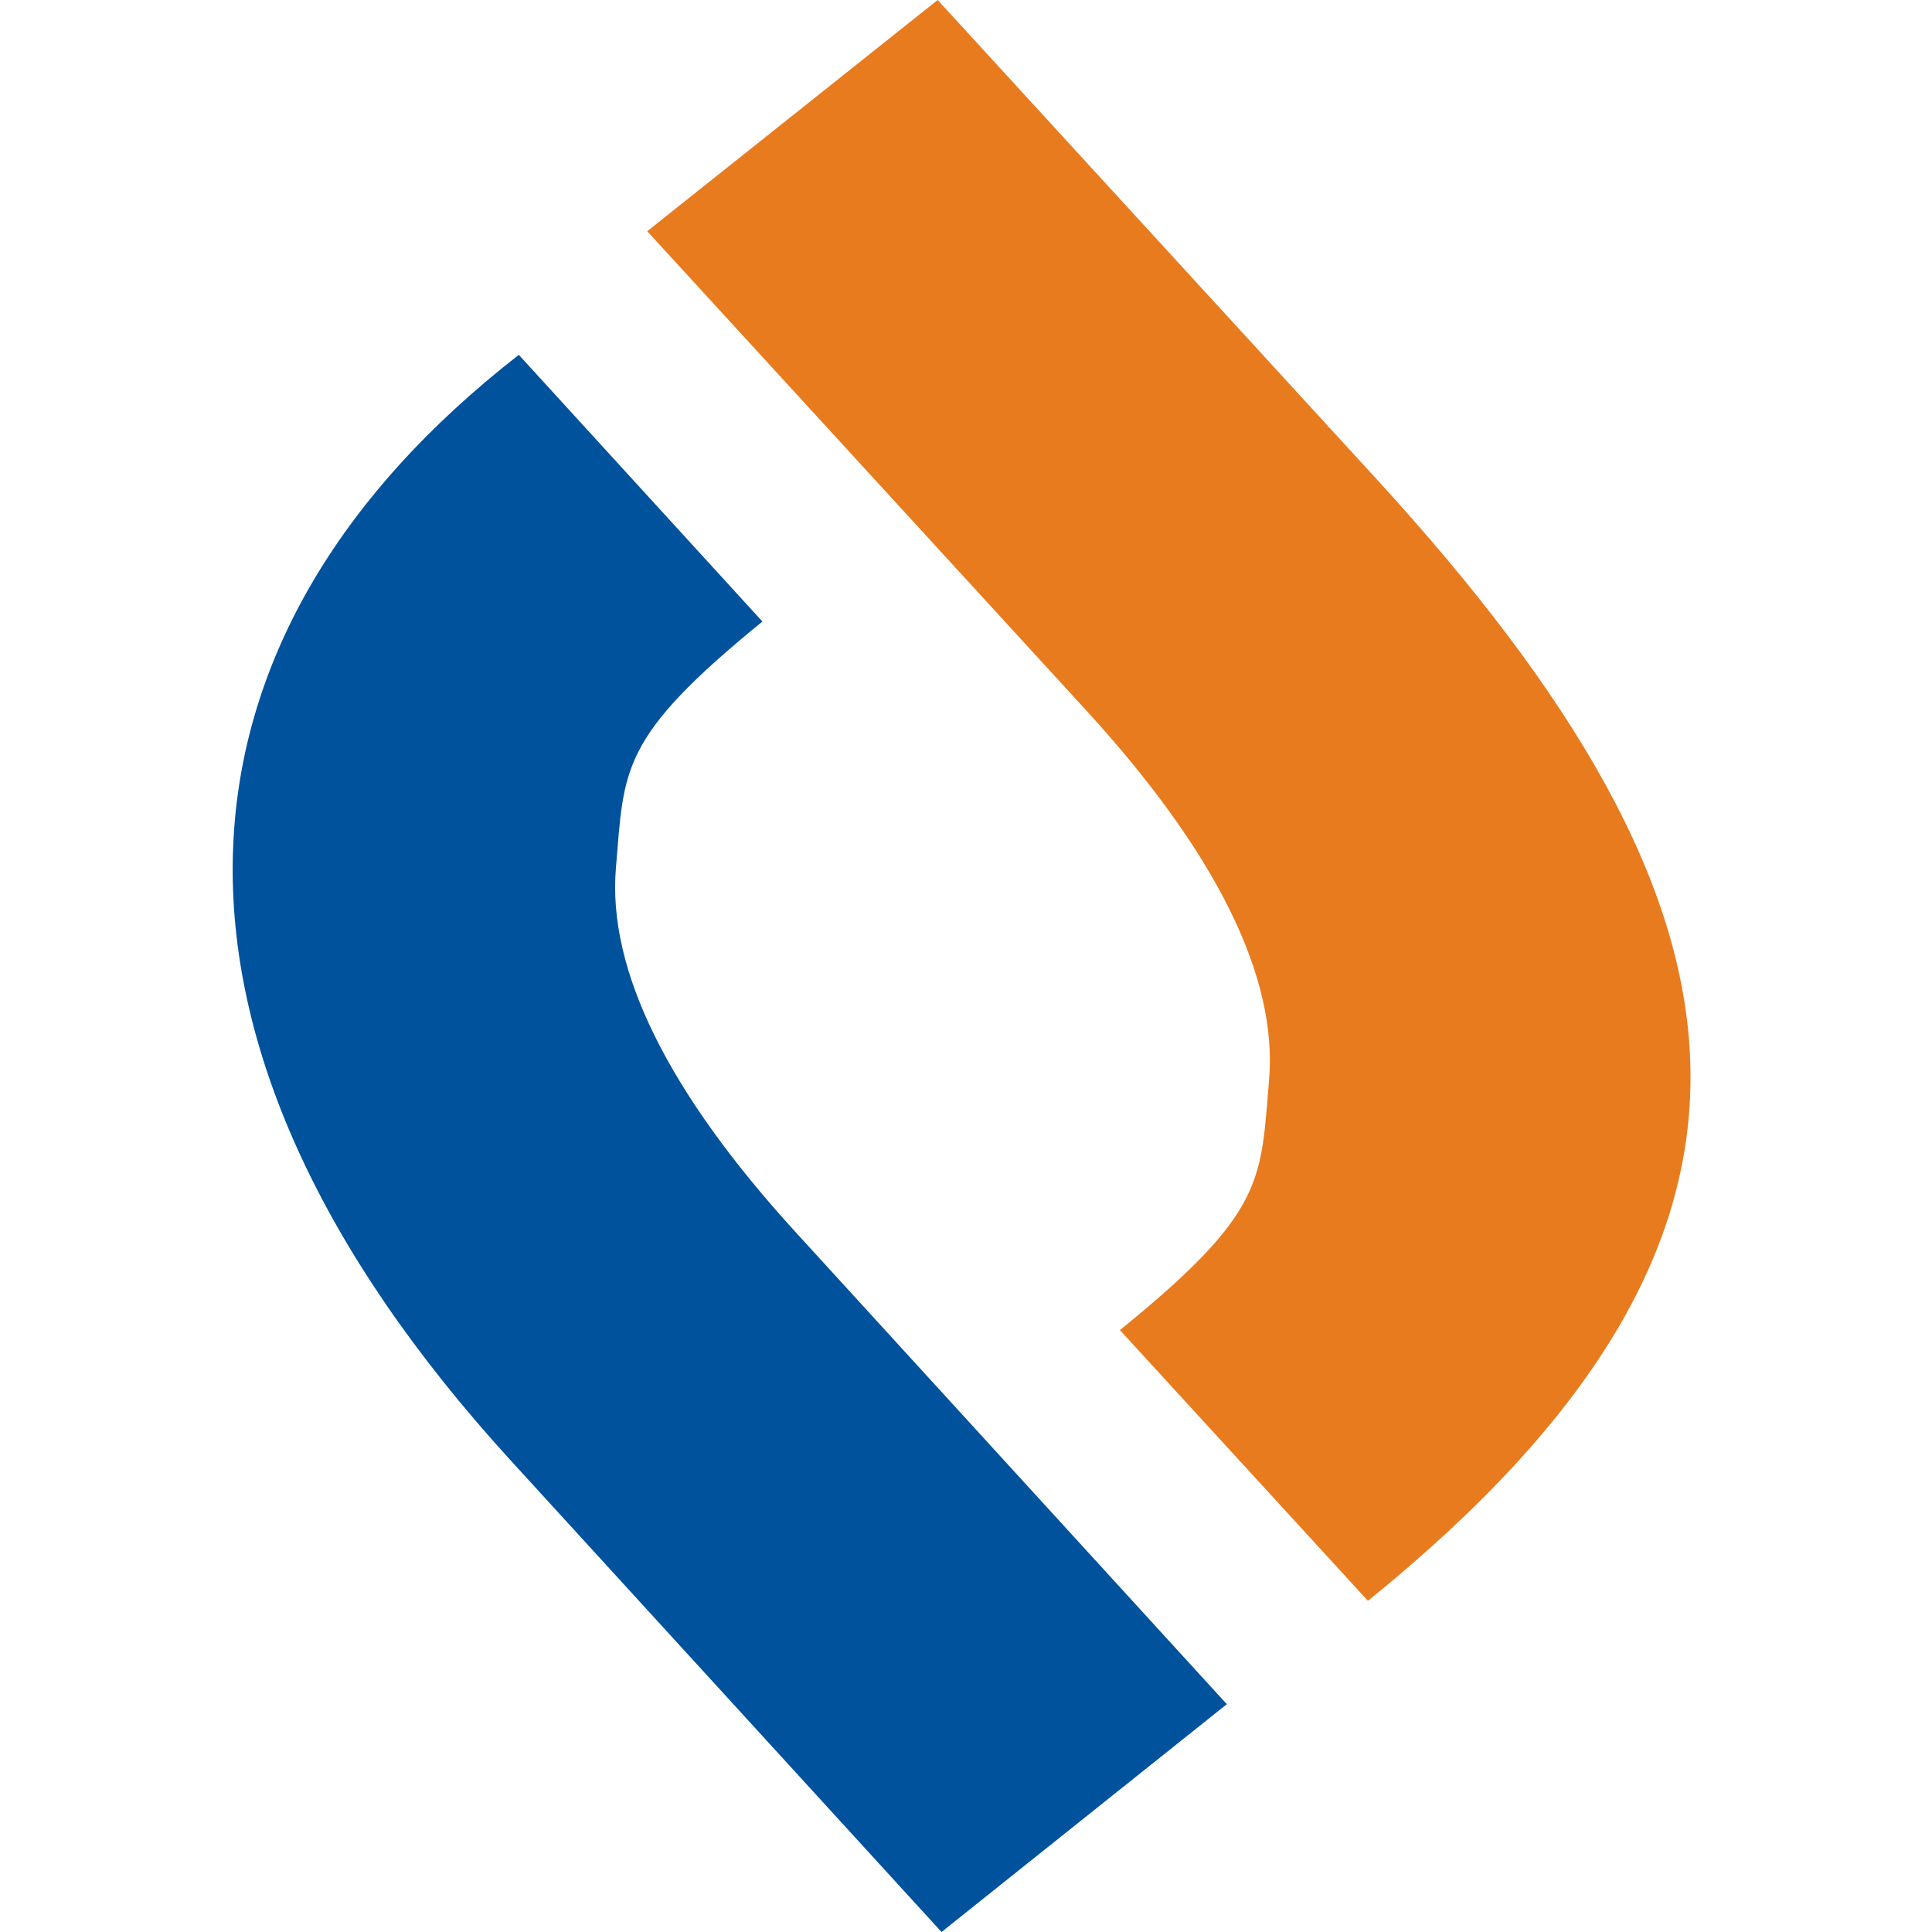
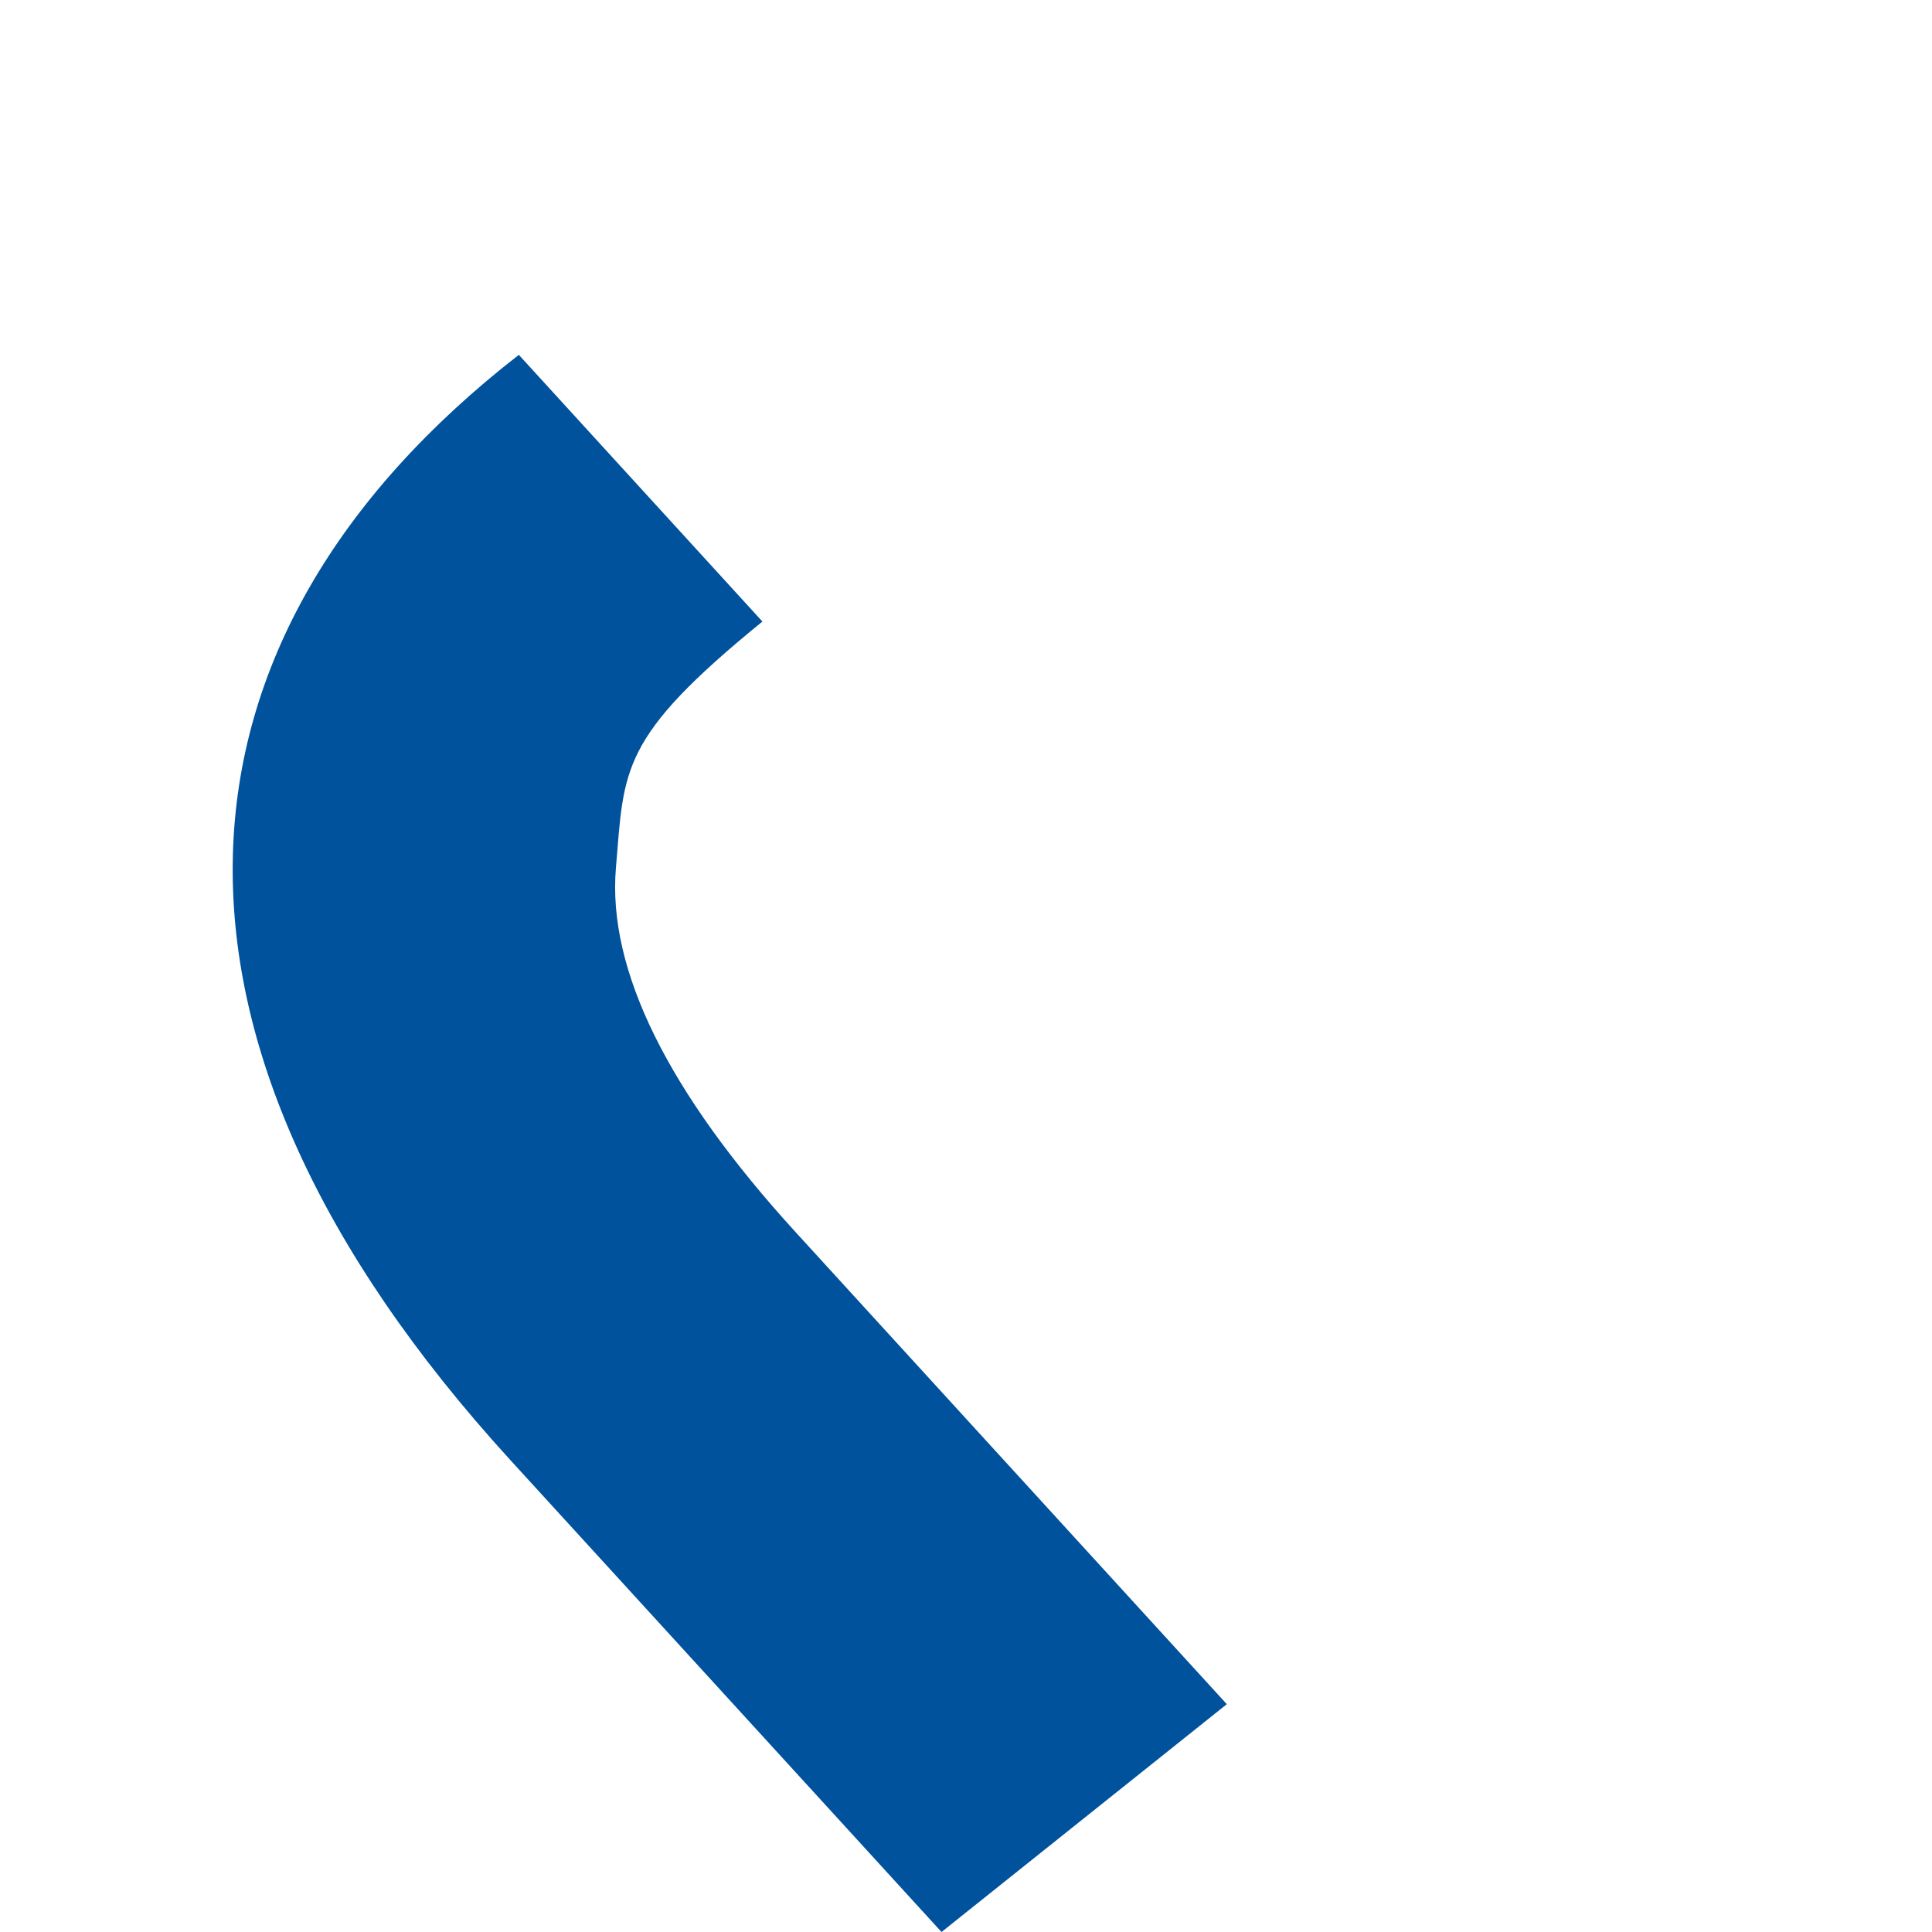
<svg xmlns="http://www.w3.org/2000/svg" width="24" height="24" viewBox="-3 0 24 24">
  <g fill="none" fill-rule="evenodd">
-     <path fill="#E87B1E" d="M10.49,8.821 C12.107,10.587 12.873,12.133 12.765,13.415 C12.659,14.668 12.723,15.054 10.912,16.523 L13.993,19.886 C19.641,15.317 18.989,11.289 14.097,5.948 L8.648,0 L5.04,2.872 L10.49,8.821 Z" />
    <path fill="#00529C" d="M3.445,4.408 C-1.084,7.93 -1.464,12.878 3.342,18.14 L8.696,24 L12.24,21.17 L6.887,15.31 C5.297,13.57 4.545,12.047 4.651,10.783 C4.755,9.549 4.693,9.169 6.471,7.721 L3.445,4.408" />
  </g>
</svg>